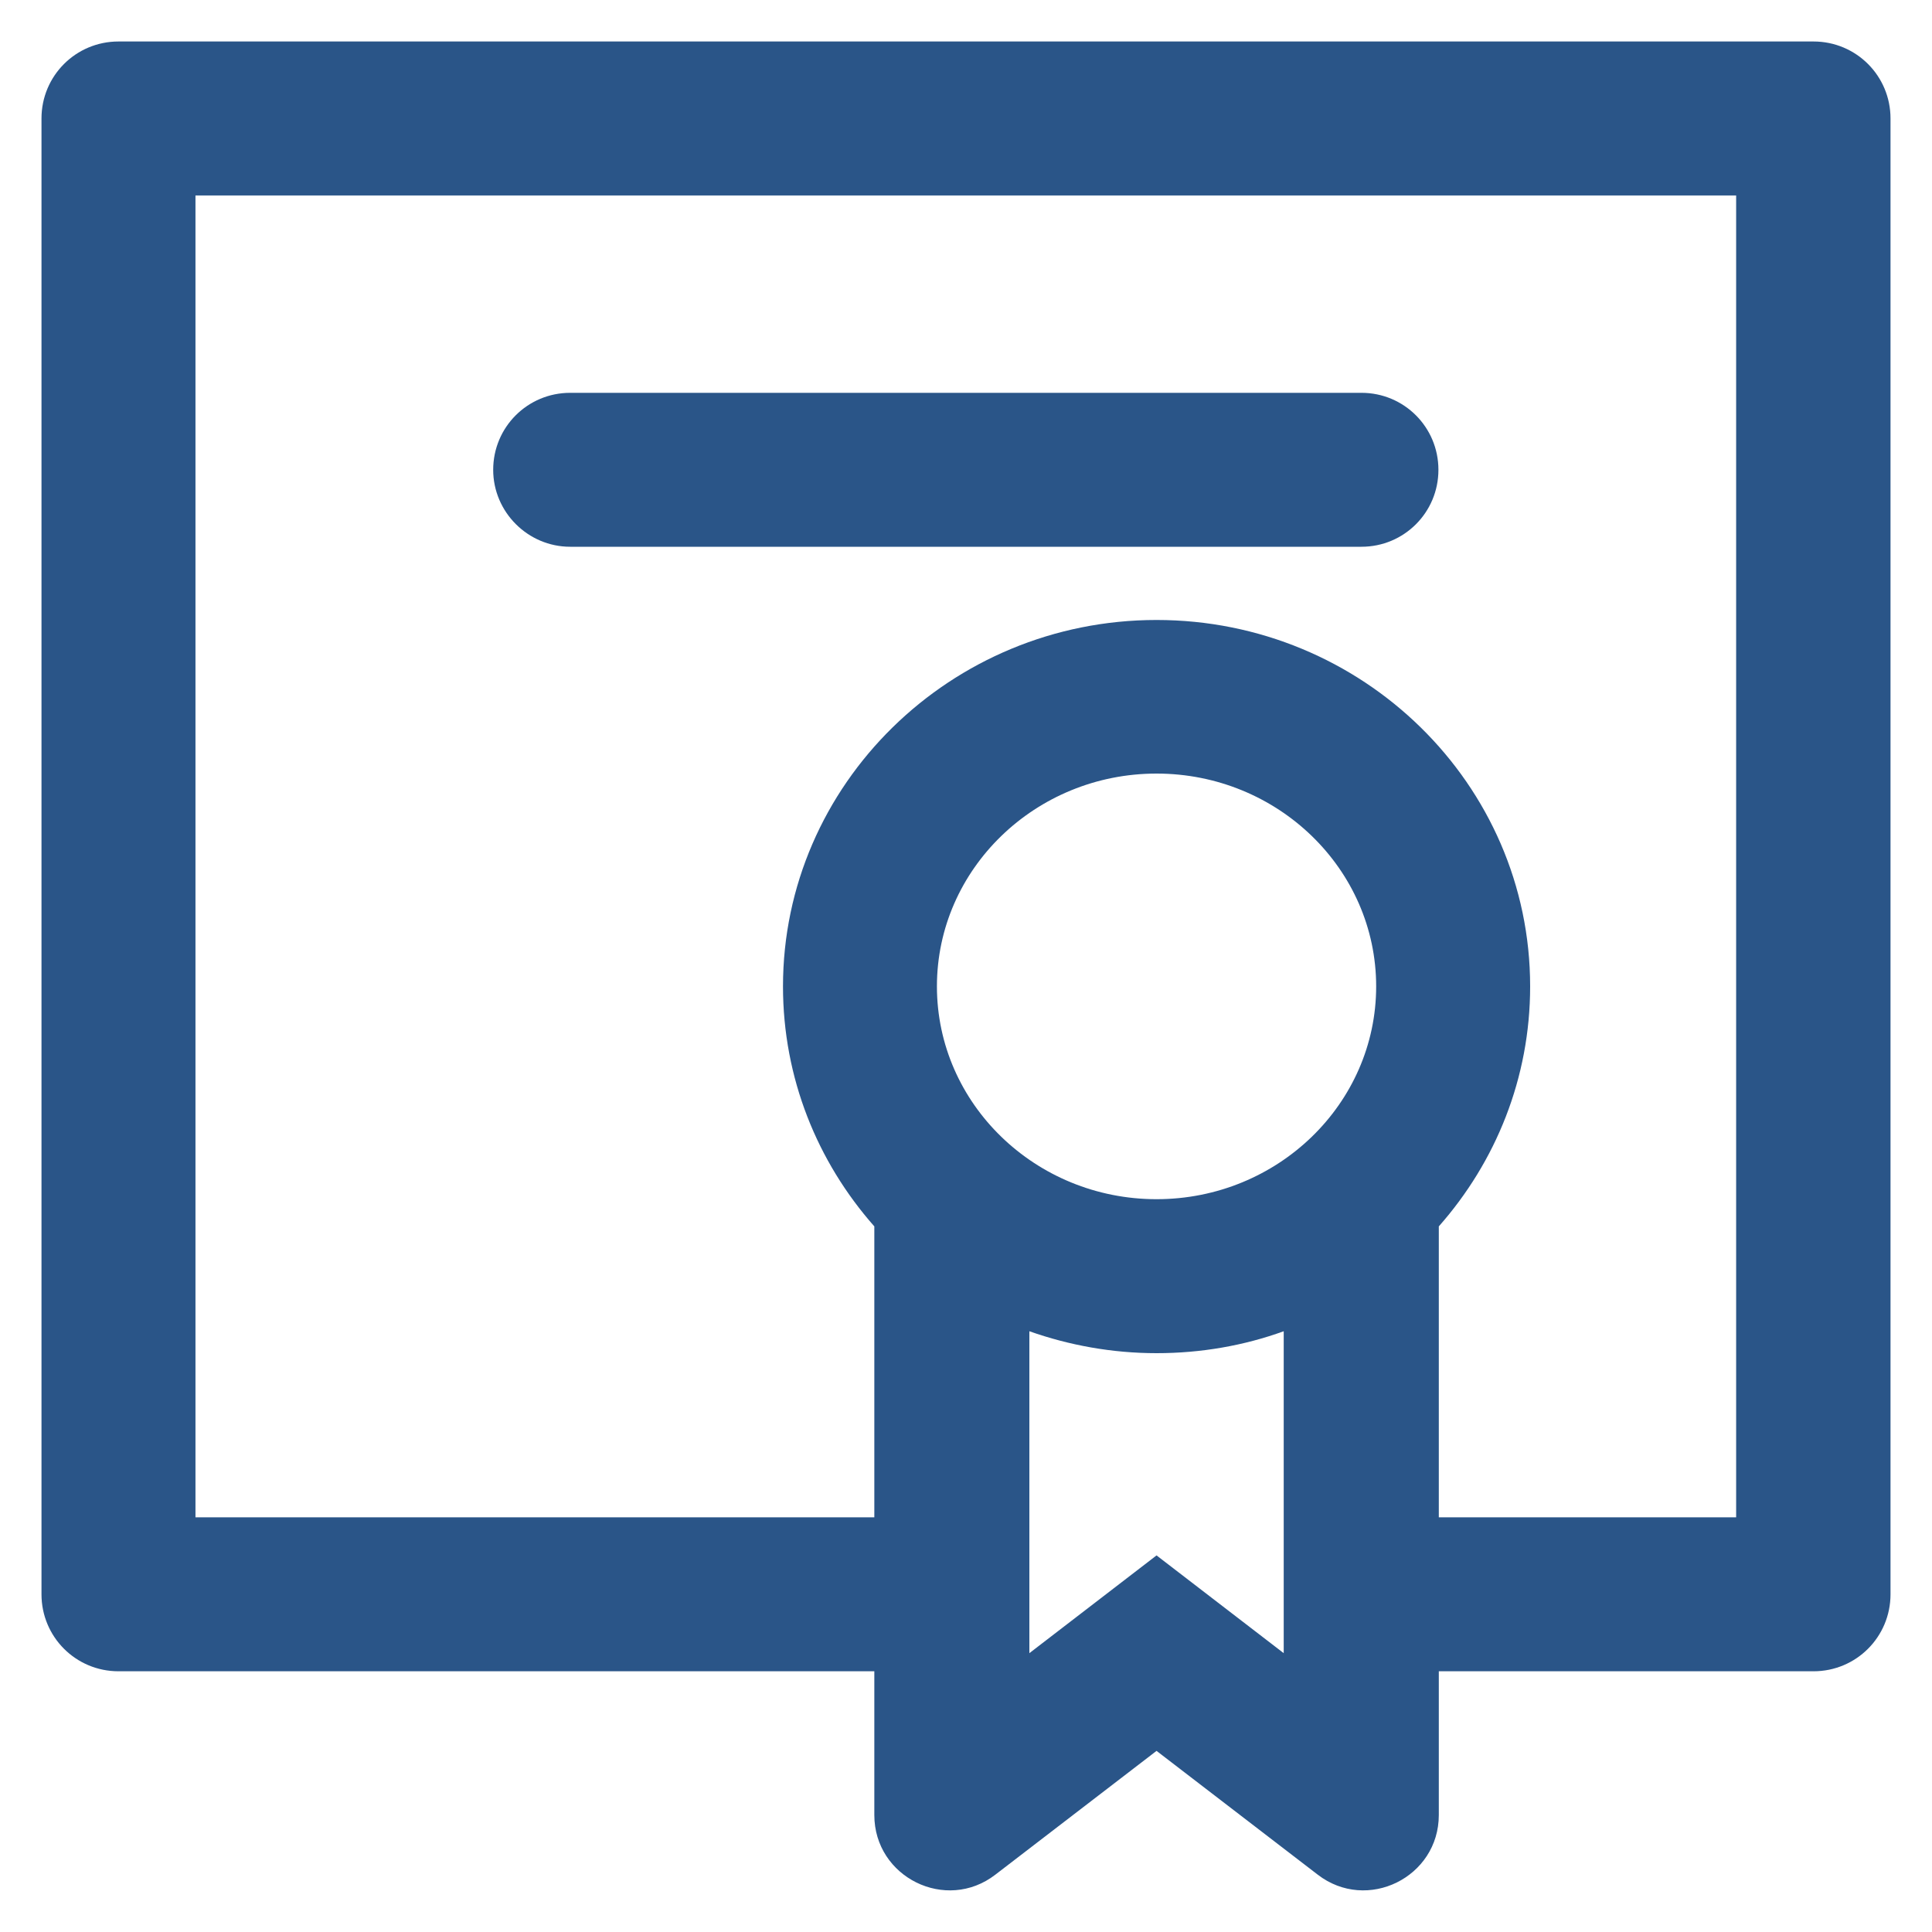
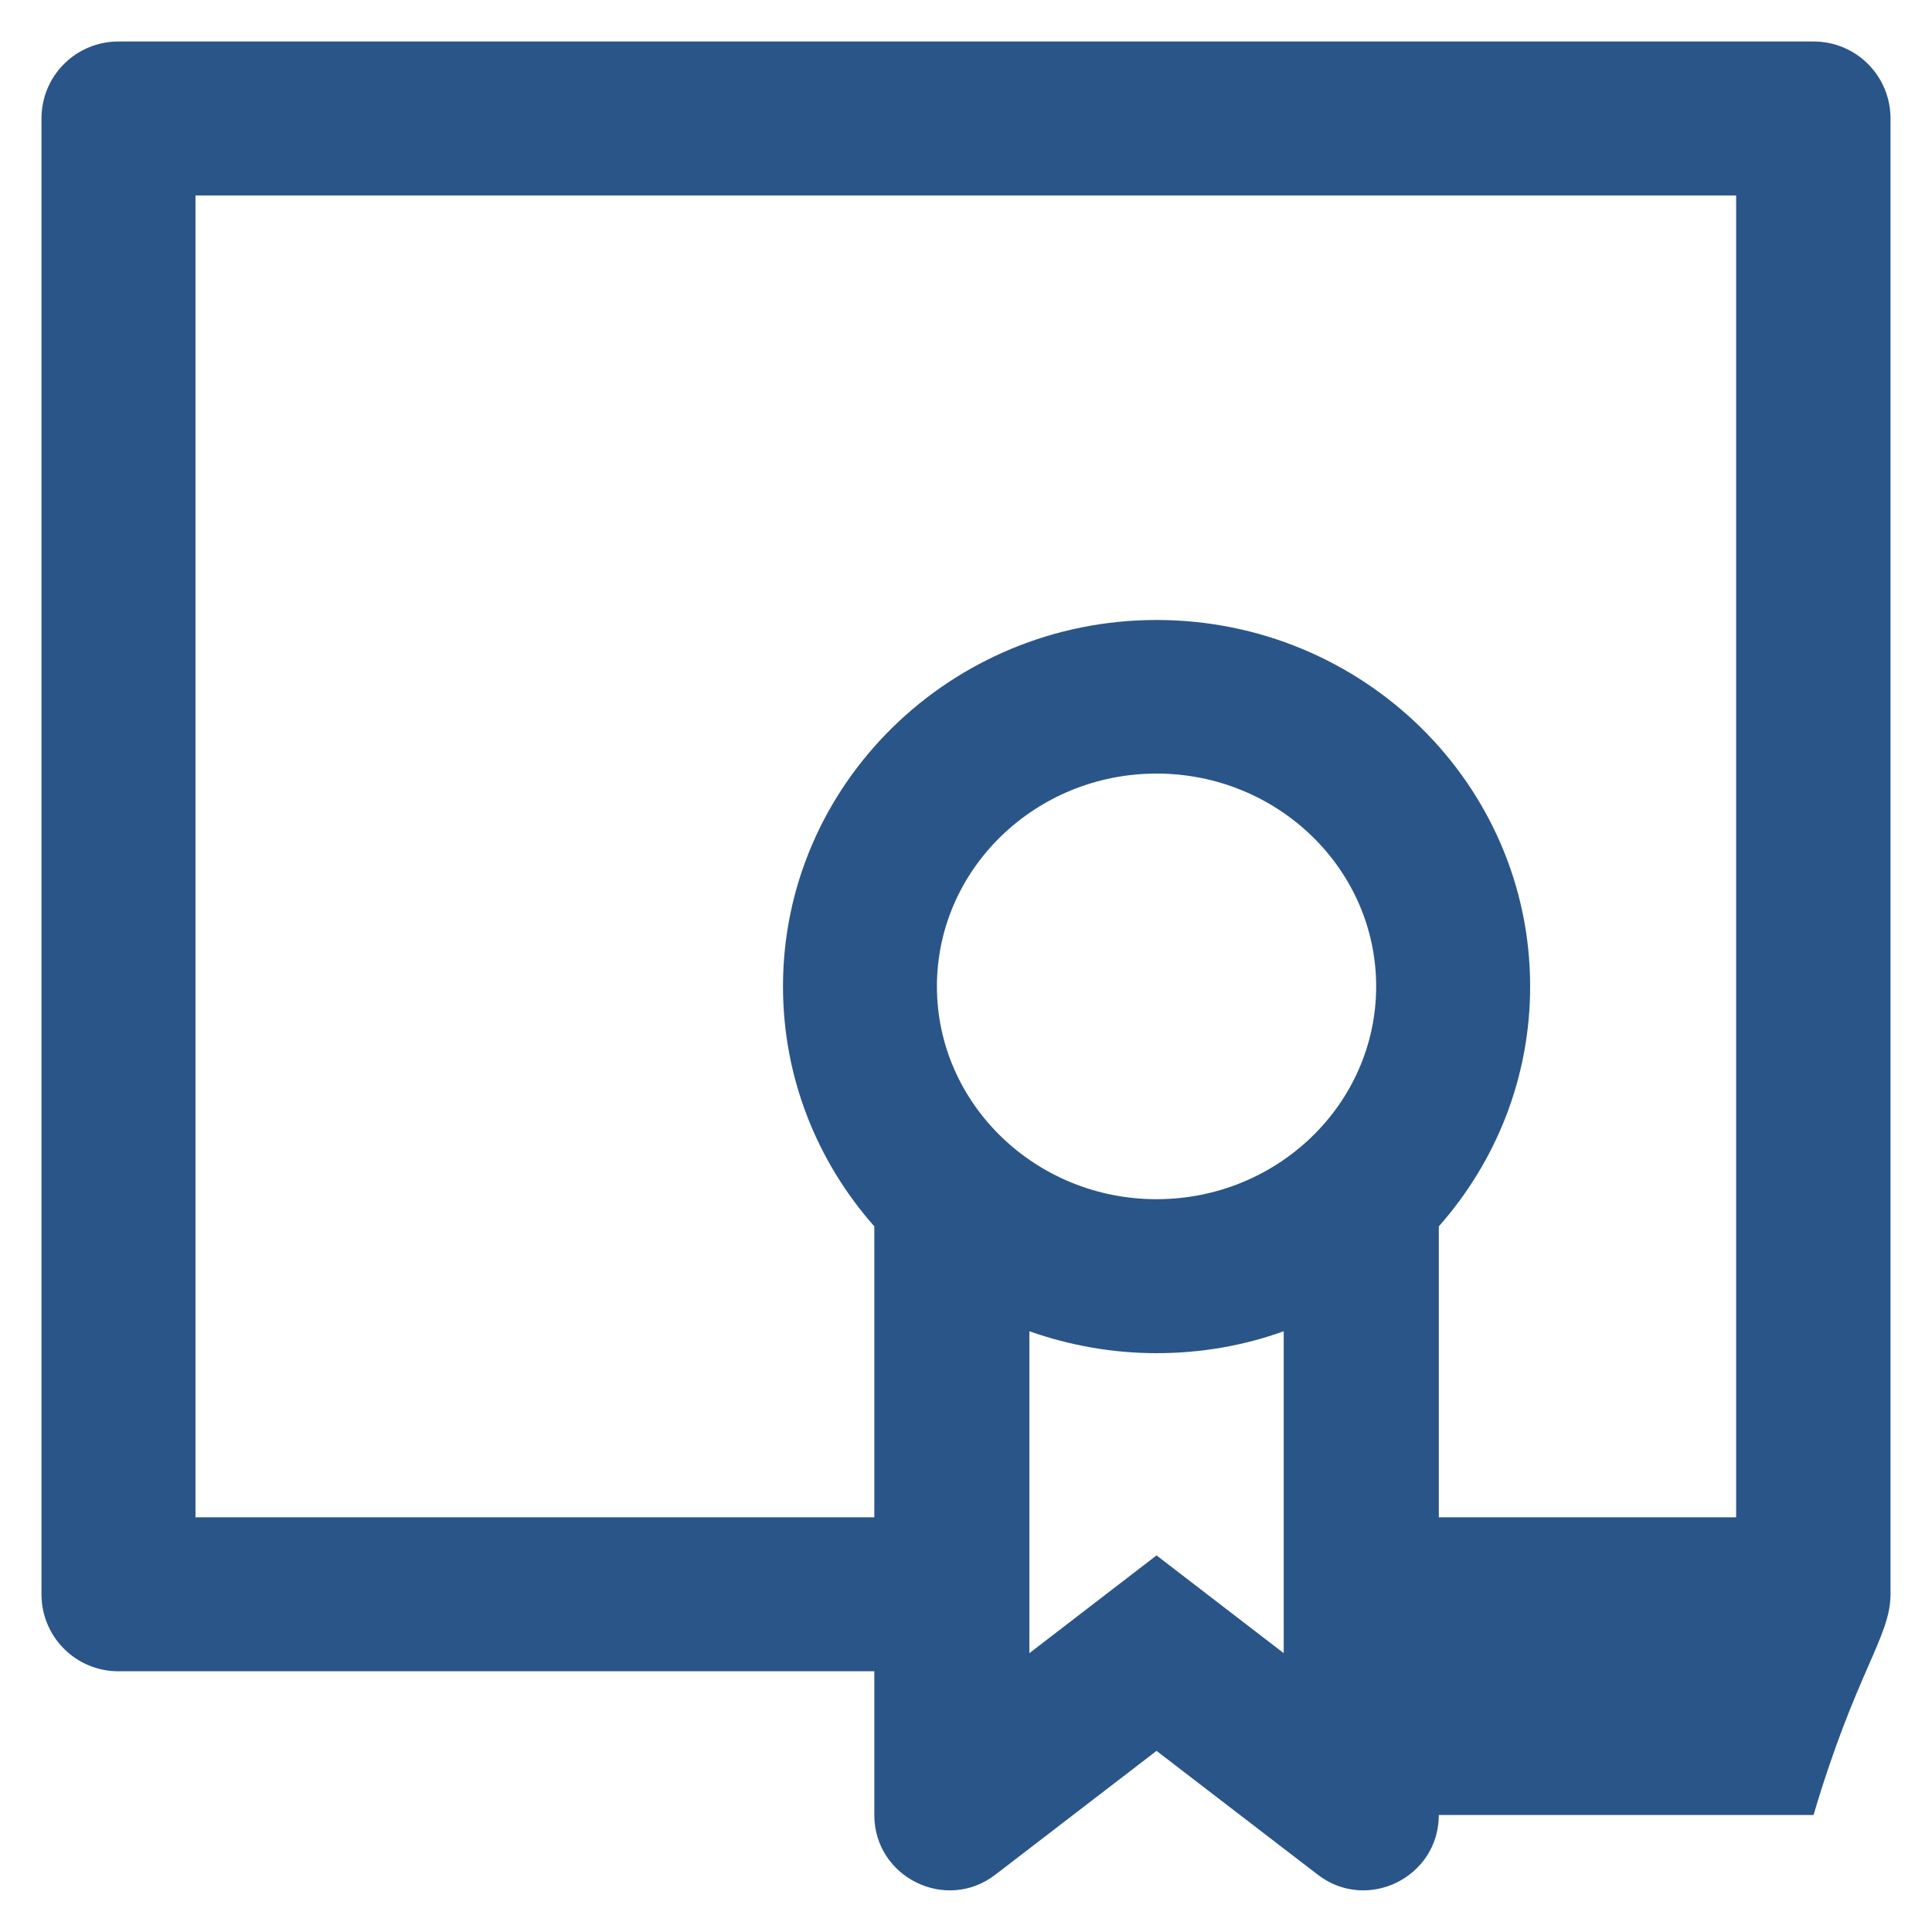
<svg xmlns="http://www.w3.org/2000/svg" width="40" height="40" viewBox="0 0 40 40" fill="none">
  <g clip-path="url(#clip0_52_389)">
-     <path d="M35.953 31.414H29.789V25.391C30.969 24.055 31.68 22.32 31.68 20.422C31.68 16.234 28.211 12.836 23.945 12.836C19.68 12.836 16.211 16.242 16.211 20.422C16.211 22.32 16.922 24.055 18.102 25.391V31.414H4.047V4.047H35.945V31.414H35.953ZM23.945 32.203L21.312 34.227V27.562C22.133 27.852 23.023 28.016 23.945 28.016C24.867 28.016 25.758 27.859 26.578 27.562V34.227L23.945 32.203ZM23.945 24.828C21.438 24.828 19.398 22.852 19.398 20.422C19.398 17.992 21.438 16.016 23.945 16.016C26.453 16.016 28.492 17.992 28.492 20.422C28.492 22.852 26.453 24.828 23.945 24.828ZM37.547 0.859H2.453C1.57 0.859 0.859 1.57 0.859 2.453V33.008C0.859 33.891 1.57 34.602 2.453 34.602H18.102V37.578C18.102 38.867 19.586 39.602 20.609 38.812L23.945 36.25L27.281 38.812C28.305 39.602 29.789 38.867 29.789 37.578V34.602H37.547C38.43 34.602 39.141 33.891 39.141 33.008V2.453C39.141 1.57 38.43 0.859 37.547 0.859Z" fill="#2A5588" />
-     <path d="M11.805 11.32H28.188C29.07 11.32 29.781 10.609 29.781 9.727C29.781 8.844 29.07 8.133 28.188 8.133H11.805C10.922 8.133 10.211 8.844 10.211 9.727C10.211 10.602 10.93 11.32 11.805 11.32Z" fill="#2A5588" />
+     <path d="M35.953 31.414H29.789V25.391C30.969 24.055 31.68 22.32 31.68 20.422C31.68 16.234 28.211 12.836 23.945 12.836C19.68 12.836 16.211 16.242 16.211 20.422C16.211 22.32 16.922 24.055 18.102 25.391V31.414H4.047V4.047H35.945V31.414H35.953ZM23.945 32.203L21.312 34.227V27.562C22.133 27.852 23.023 28.016 23.945 28.016C24.867 28.016 25.758 27.859 26.578 27.562V34.227L23.945 32.203ZM23.945 24.828C21.438 24.828 19.398 22.852 19.398 20.422C19.398 17.992 21.438 16.016 23.945 16.016C26.453 16.016 28.492 17.992 28.492 20.422C28.492 22.852 26.453 24.828 23.945 24.828ZM37.547 0.859H2.453C1.57 0.859 0.859 1.57 0.859 2.453V33.008C0.859 33.891 1.57 34.602 2.453 34.602H18.102V37.578C18.102 38.867 19.586 39.602 20.609 38.812L23.945 36.25L27.281 38.812C28.305 39.602 29.789 38.867 29.789 37.578H37.547C38.43 34.602 39.141 33.891 39.141 33.008V2.453C39.141 1.57 38.43 0.859 37.547 0.859Z" fill="#2A5588" />
  </g>
  <defs>
    <clipPath id="clip0_52_389">
      <rect width="40" height="40" fill="white" />
    </clipPath>
  </defs>
</svg>